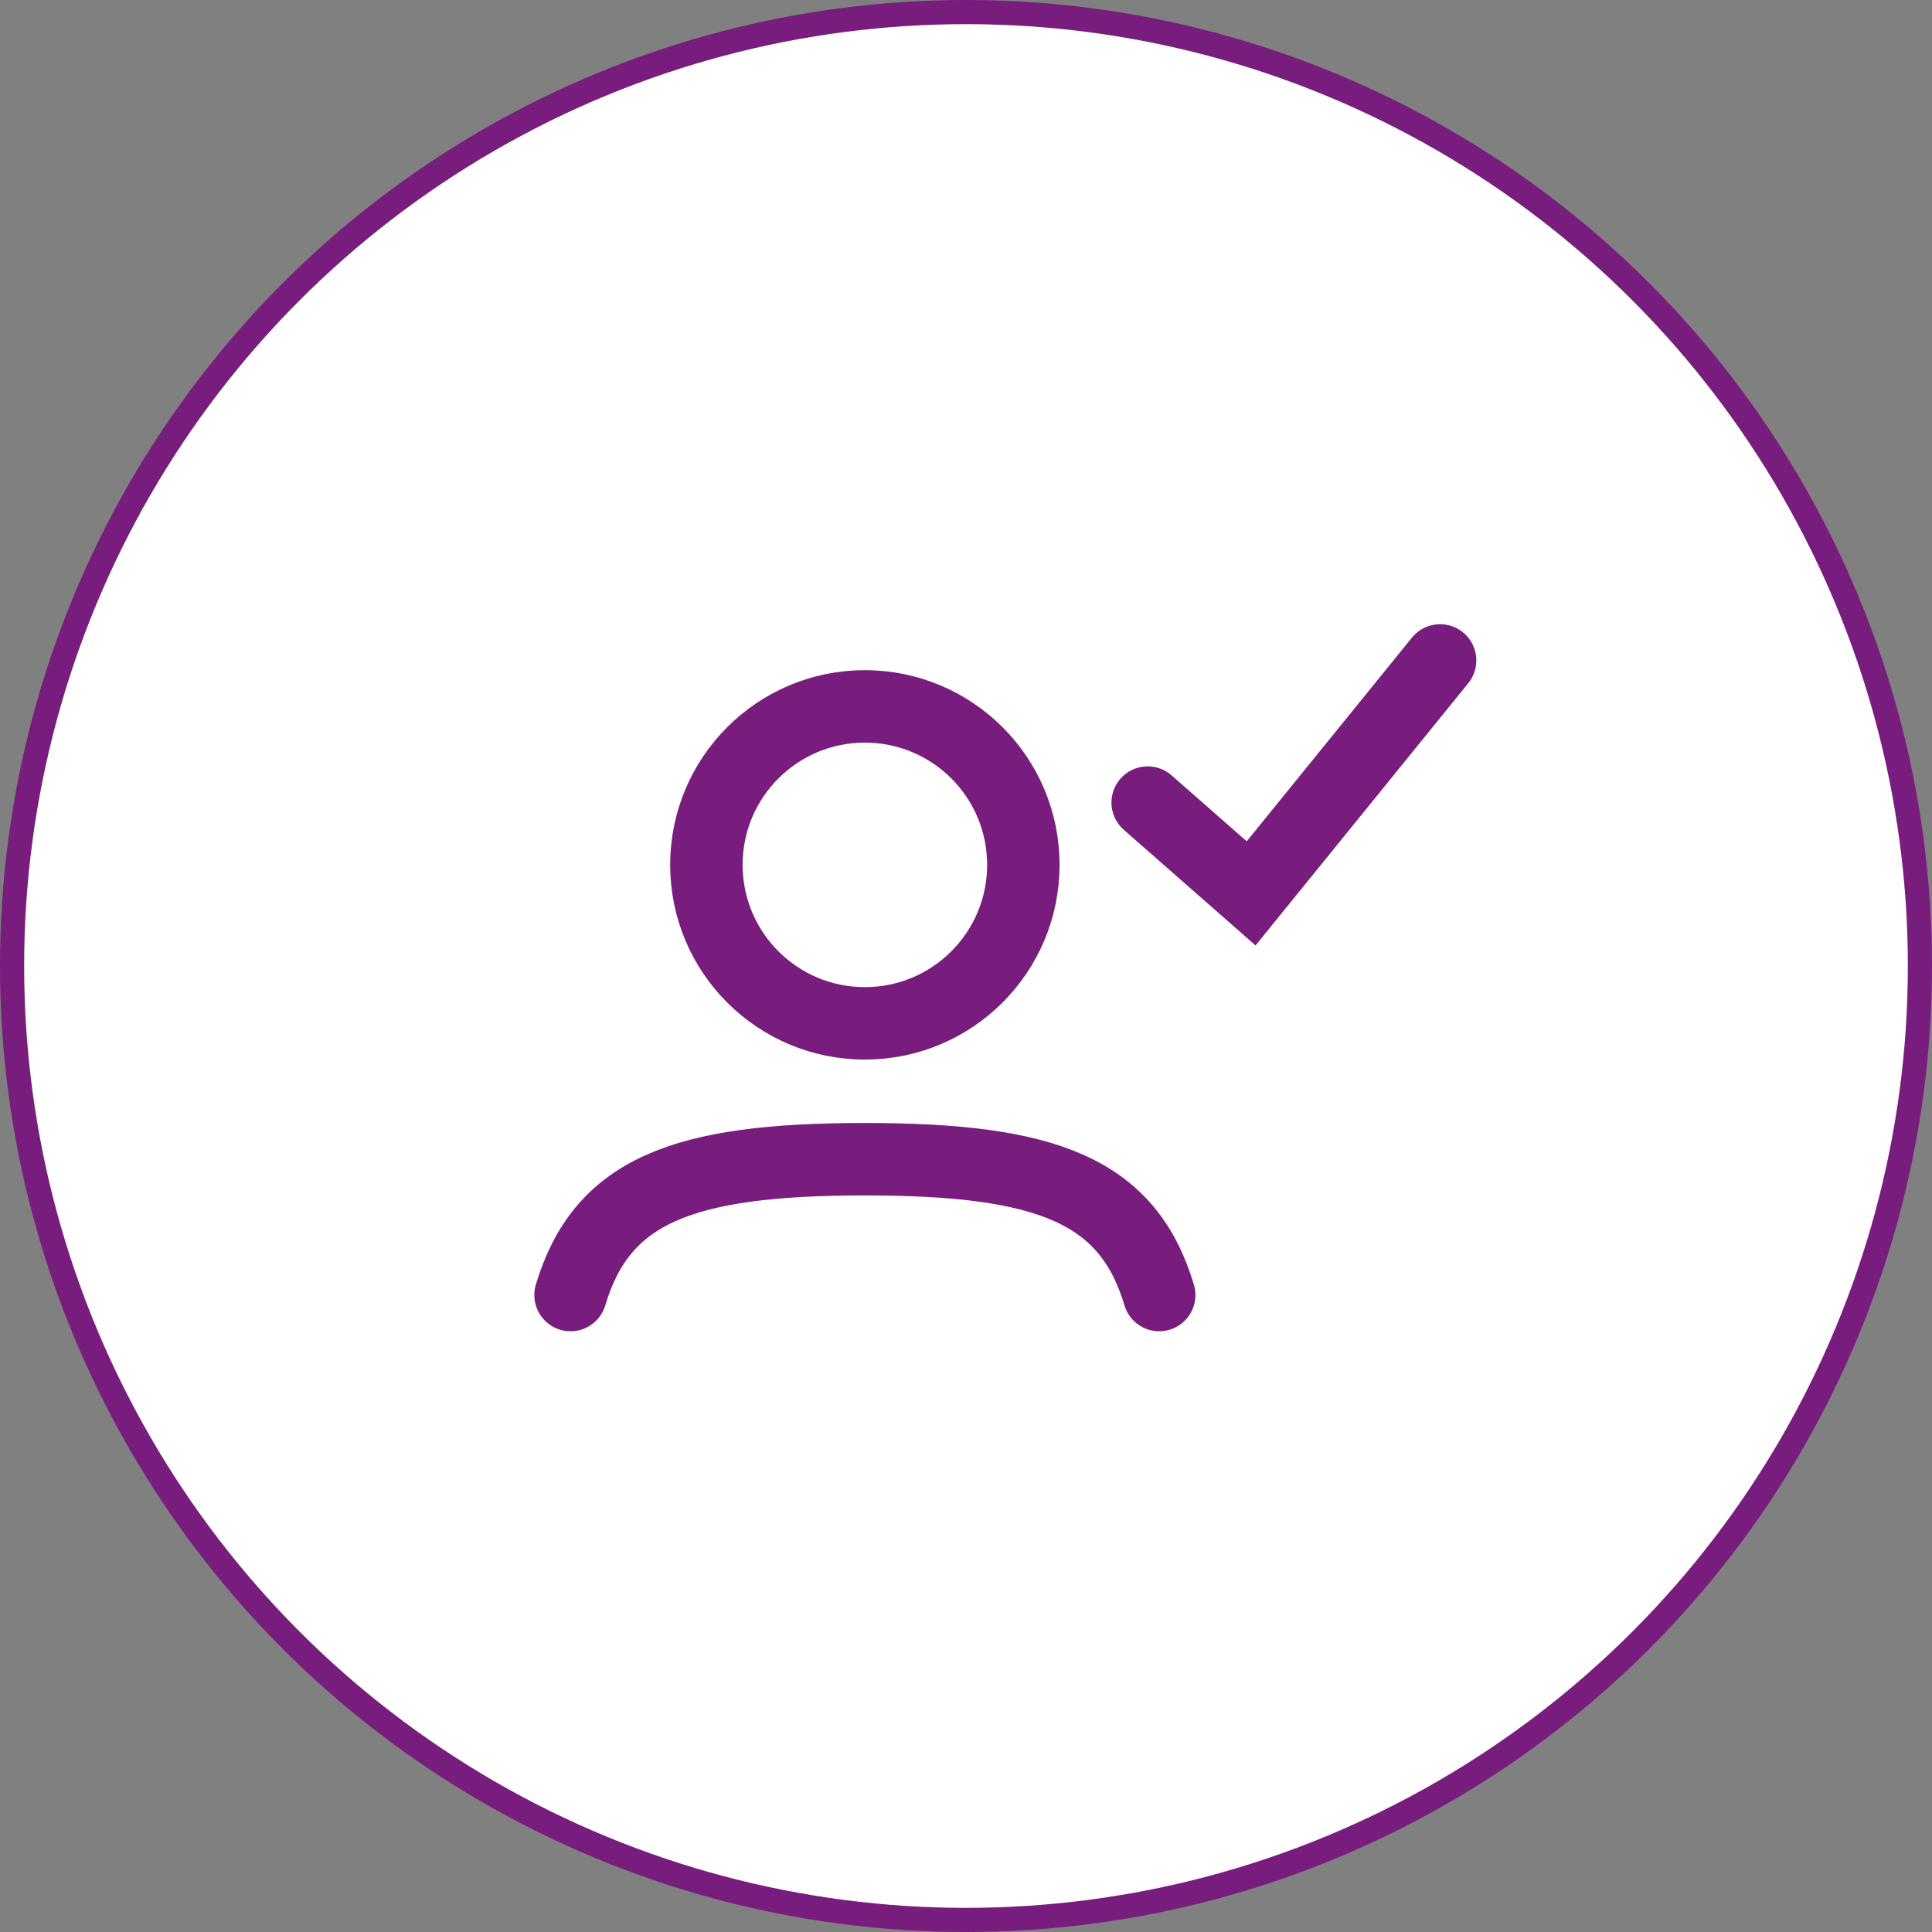
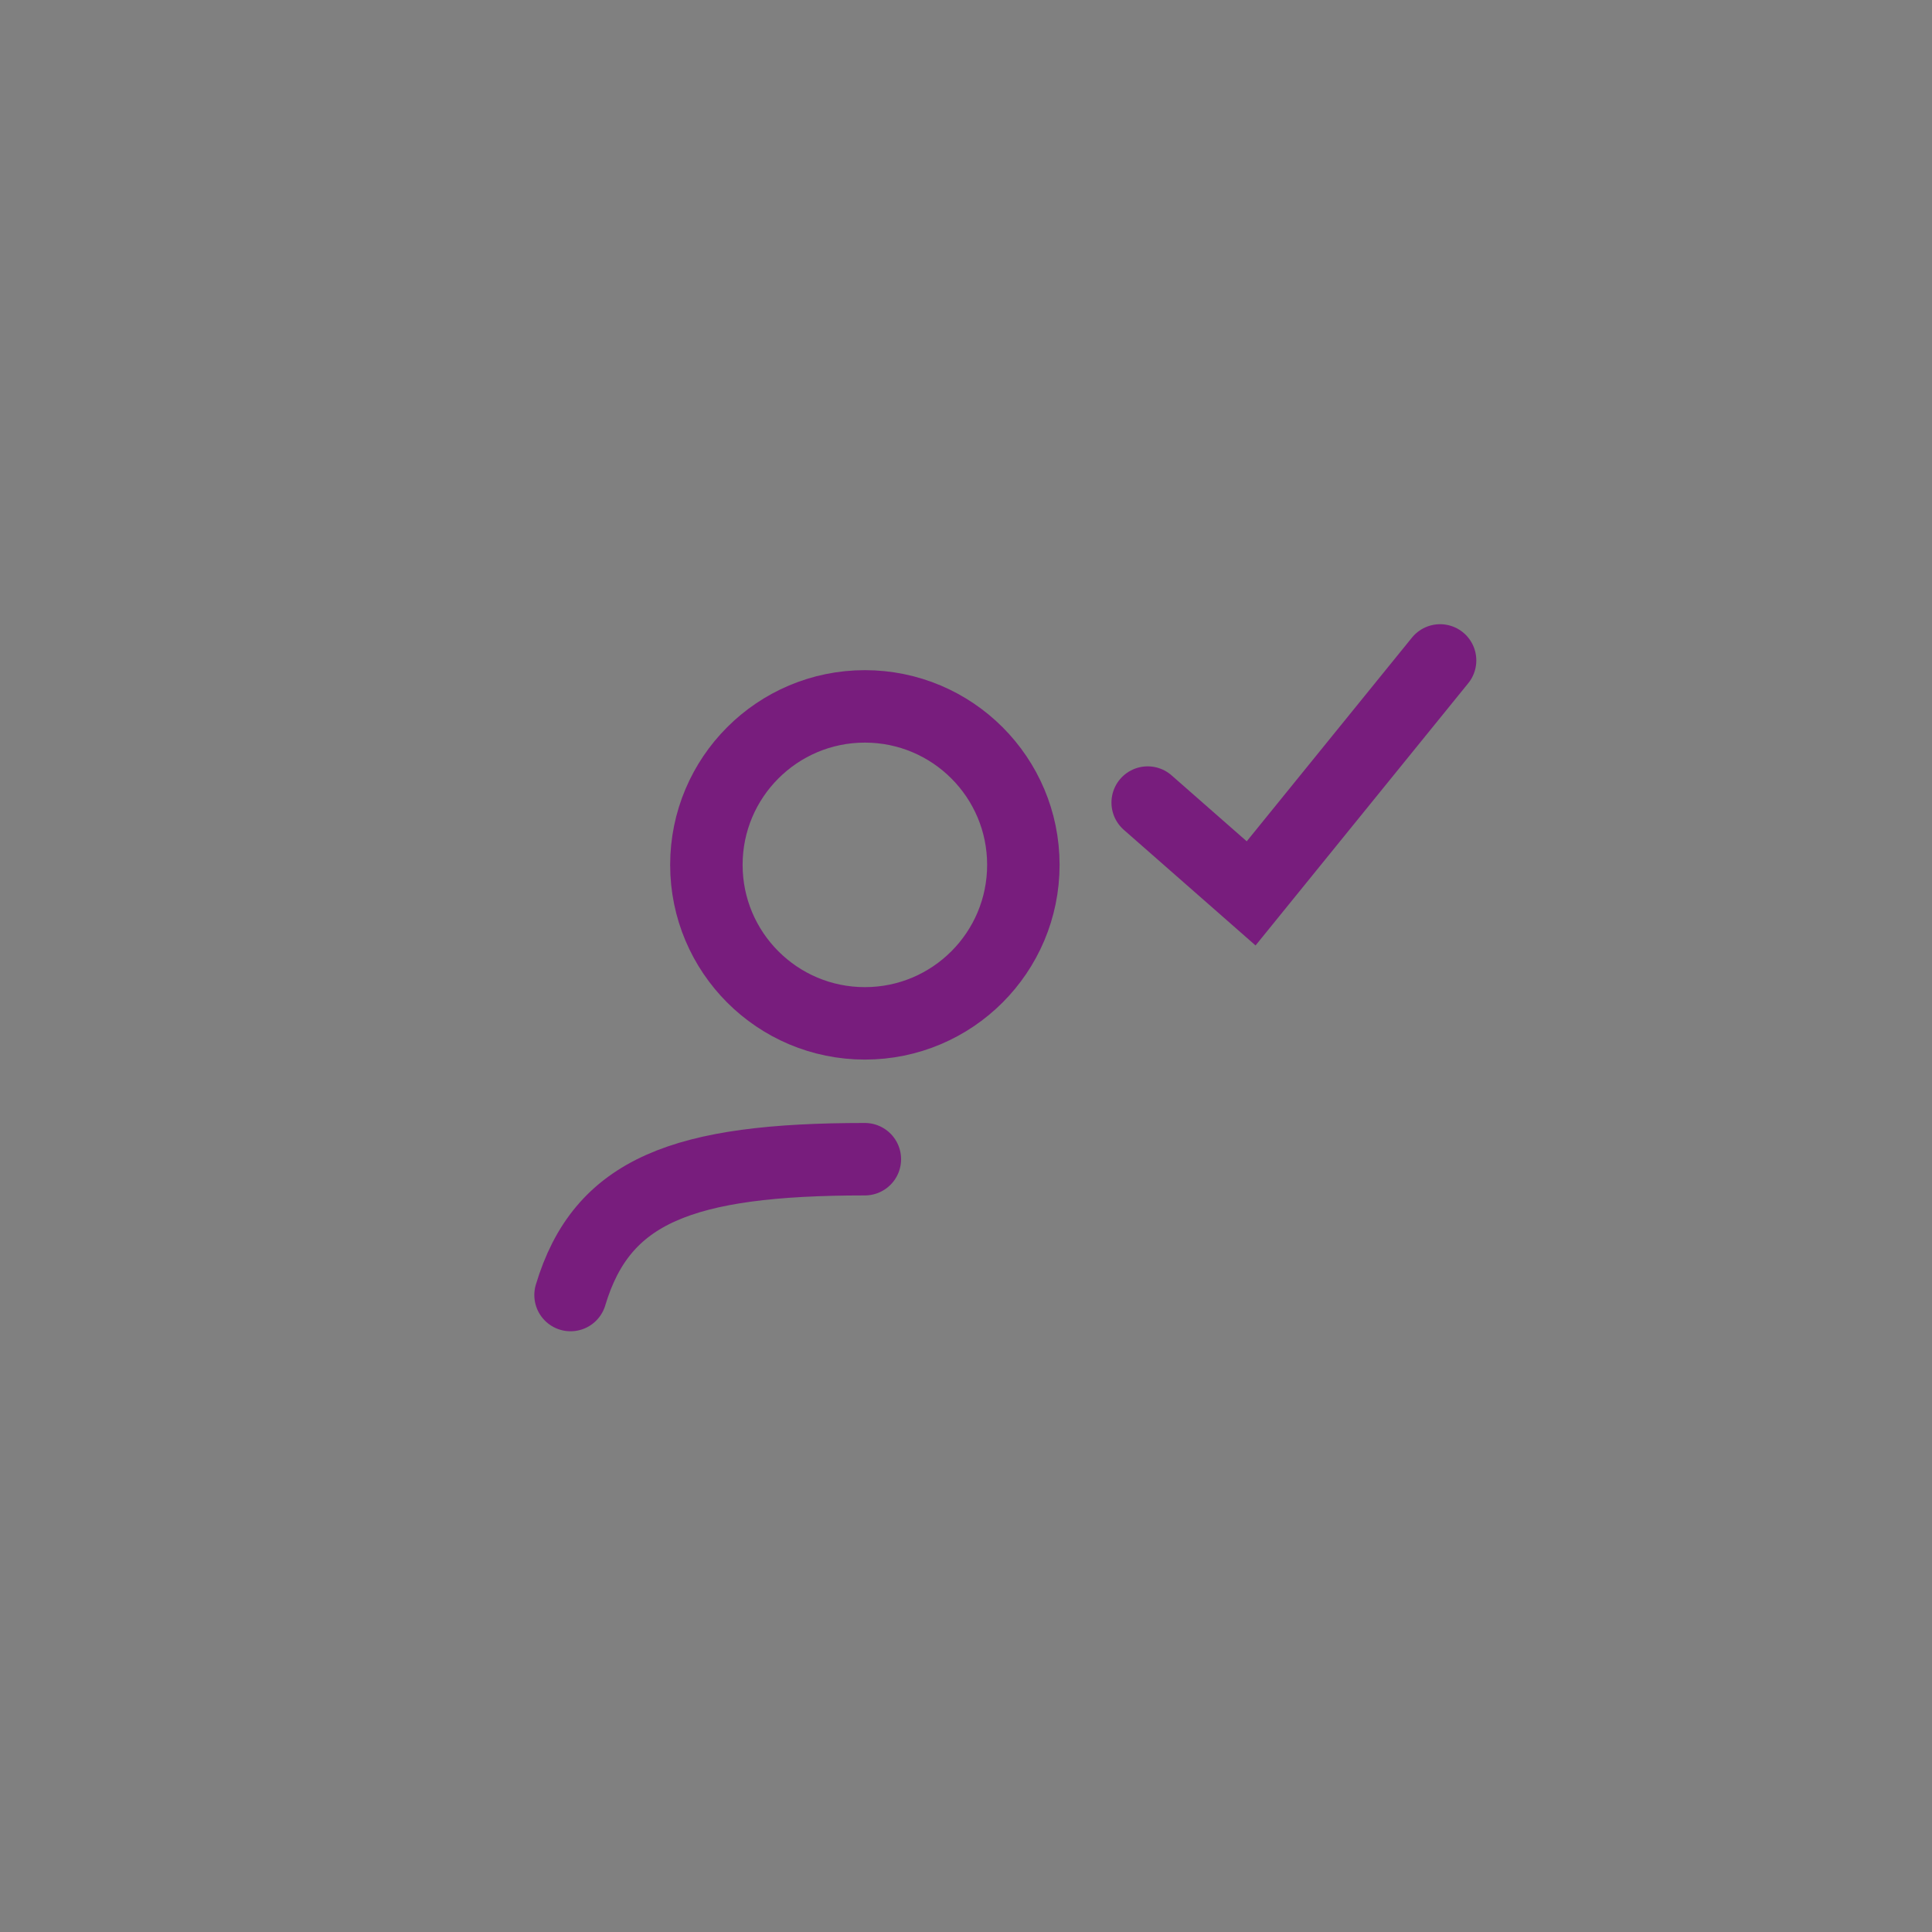
<svg xmlns="http://www.w3.org/2000/svg" width="80" height="80" viewBox="0 0 80 80" fill="none">
  <rect x="0" y="0" width="80" height="80" fill="#808080" stroke="none" />
-   <circle cx="40" cy="40" r="39.5" fill="white" stroke="#781D7D" />
-   <path d="M23.625 53.625C24.921 49.299 28.256 48 35.812 48C43.369 48 46.704 49.299 48 53.625" stroke="#781D7D" stroke-width="3" stroke-linecap="round" />
+   <path d="M23.625 53.625C24.921 49.299 28.256 48 35.812 48" stroke="#781D7D" stroke-width="3" stroke-linecap="round" />
  <path d="M42.375 35.812C42.375 39.437 39.437 42.375 35.812 42.375C32.188 42.375 29.25 39.437 29.25 35.812C29.25 32.188 32.188 29.25 35.812 29.25C39.437 29.25 42.375 32.188 42.375 35.812Z" stroke="#781D7D" stroke-width="3" />
  <path d="M47.523 33.233L51.807 36.993L59.631 27.347" stroke="#781D7D" stroke-width="3" stroke-linecap="round" />
</svg>